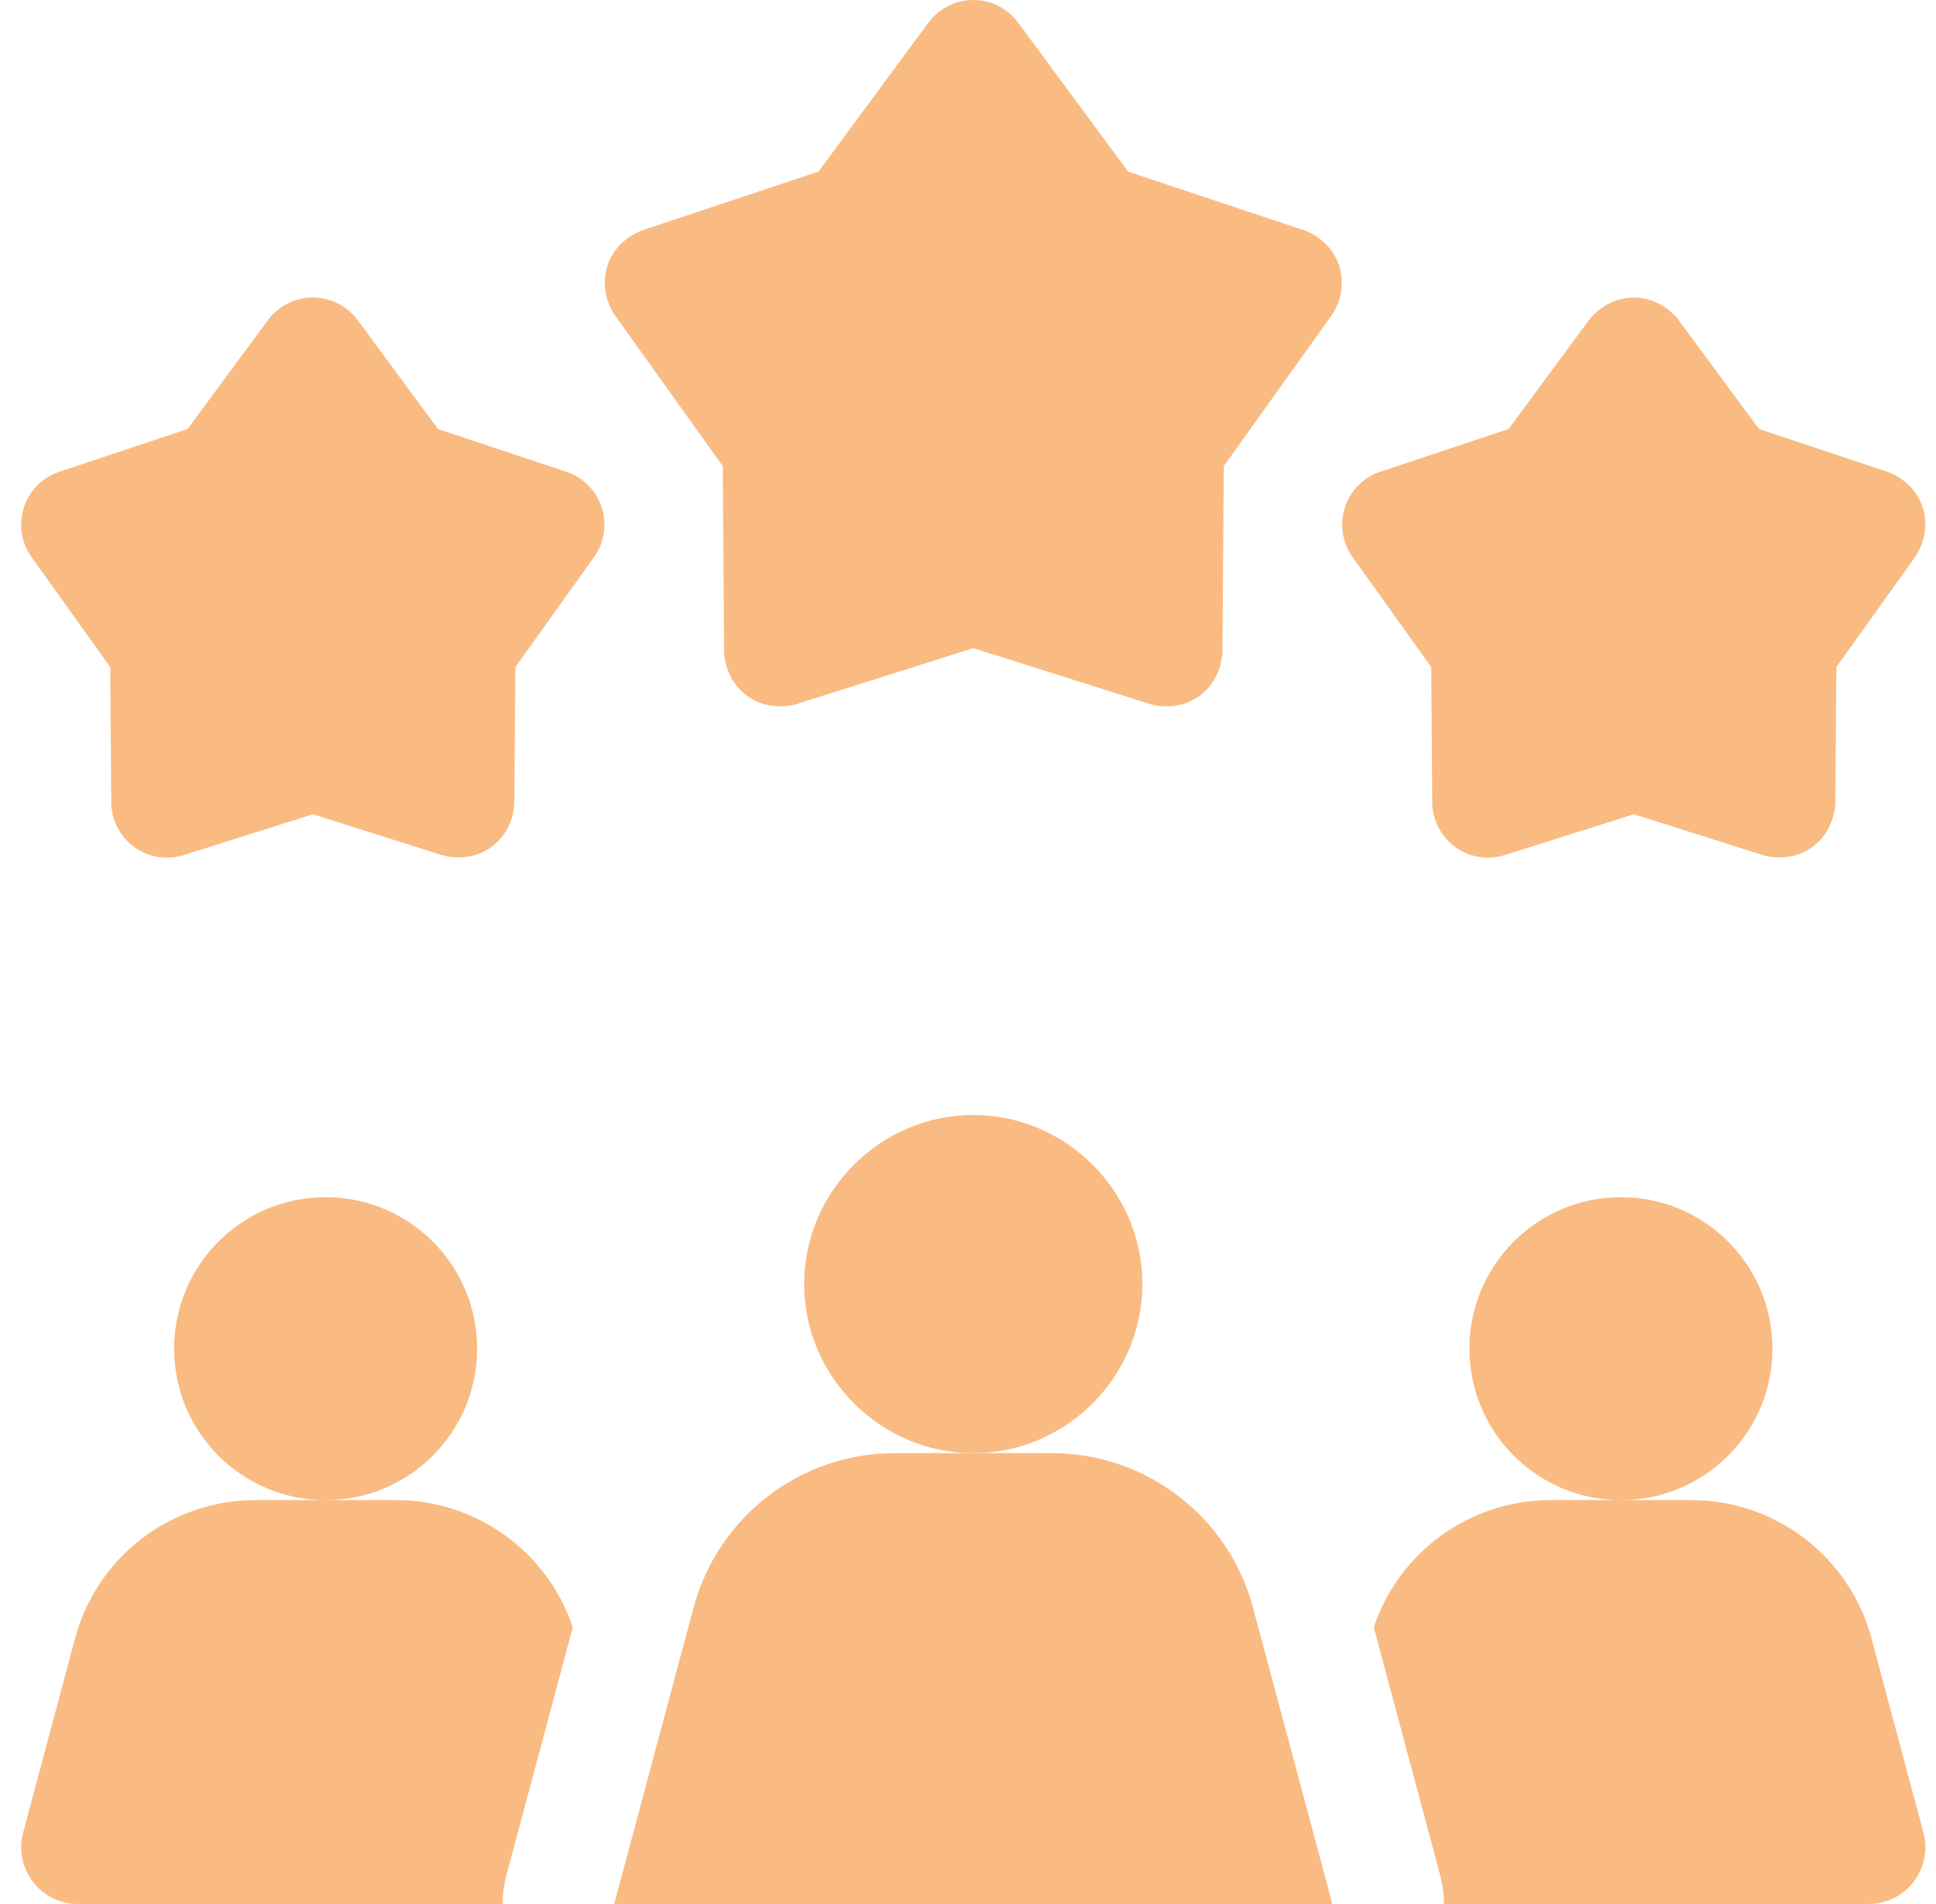
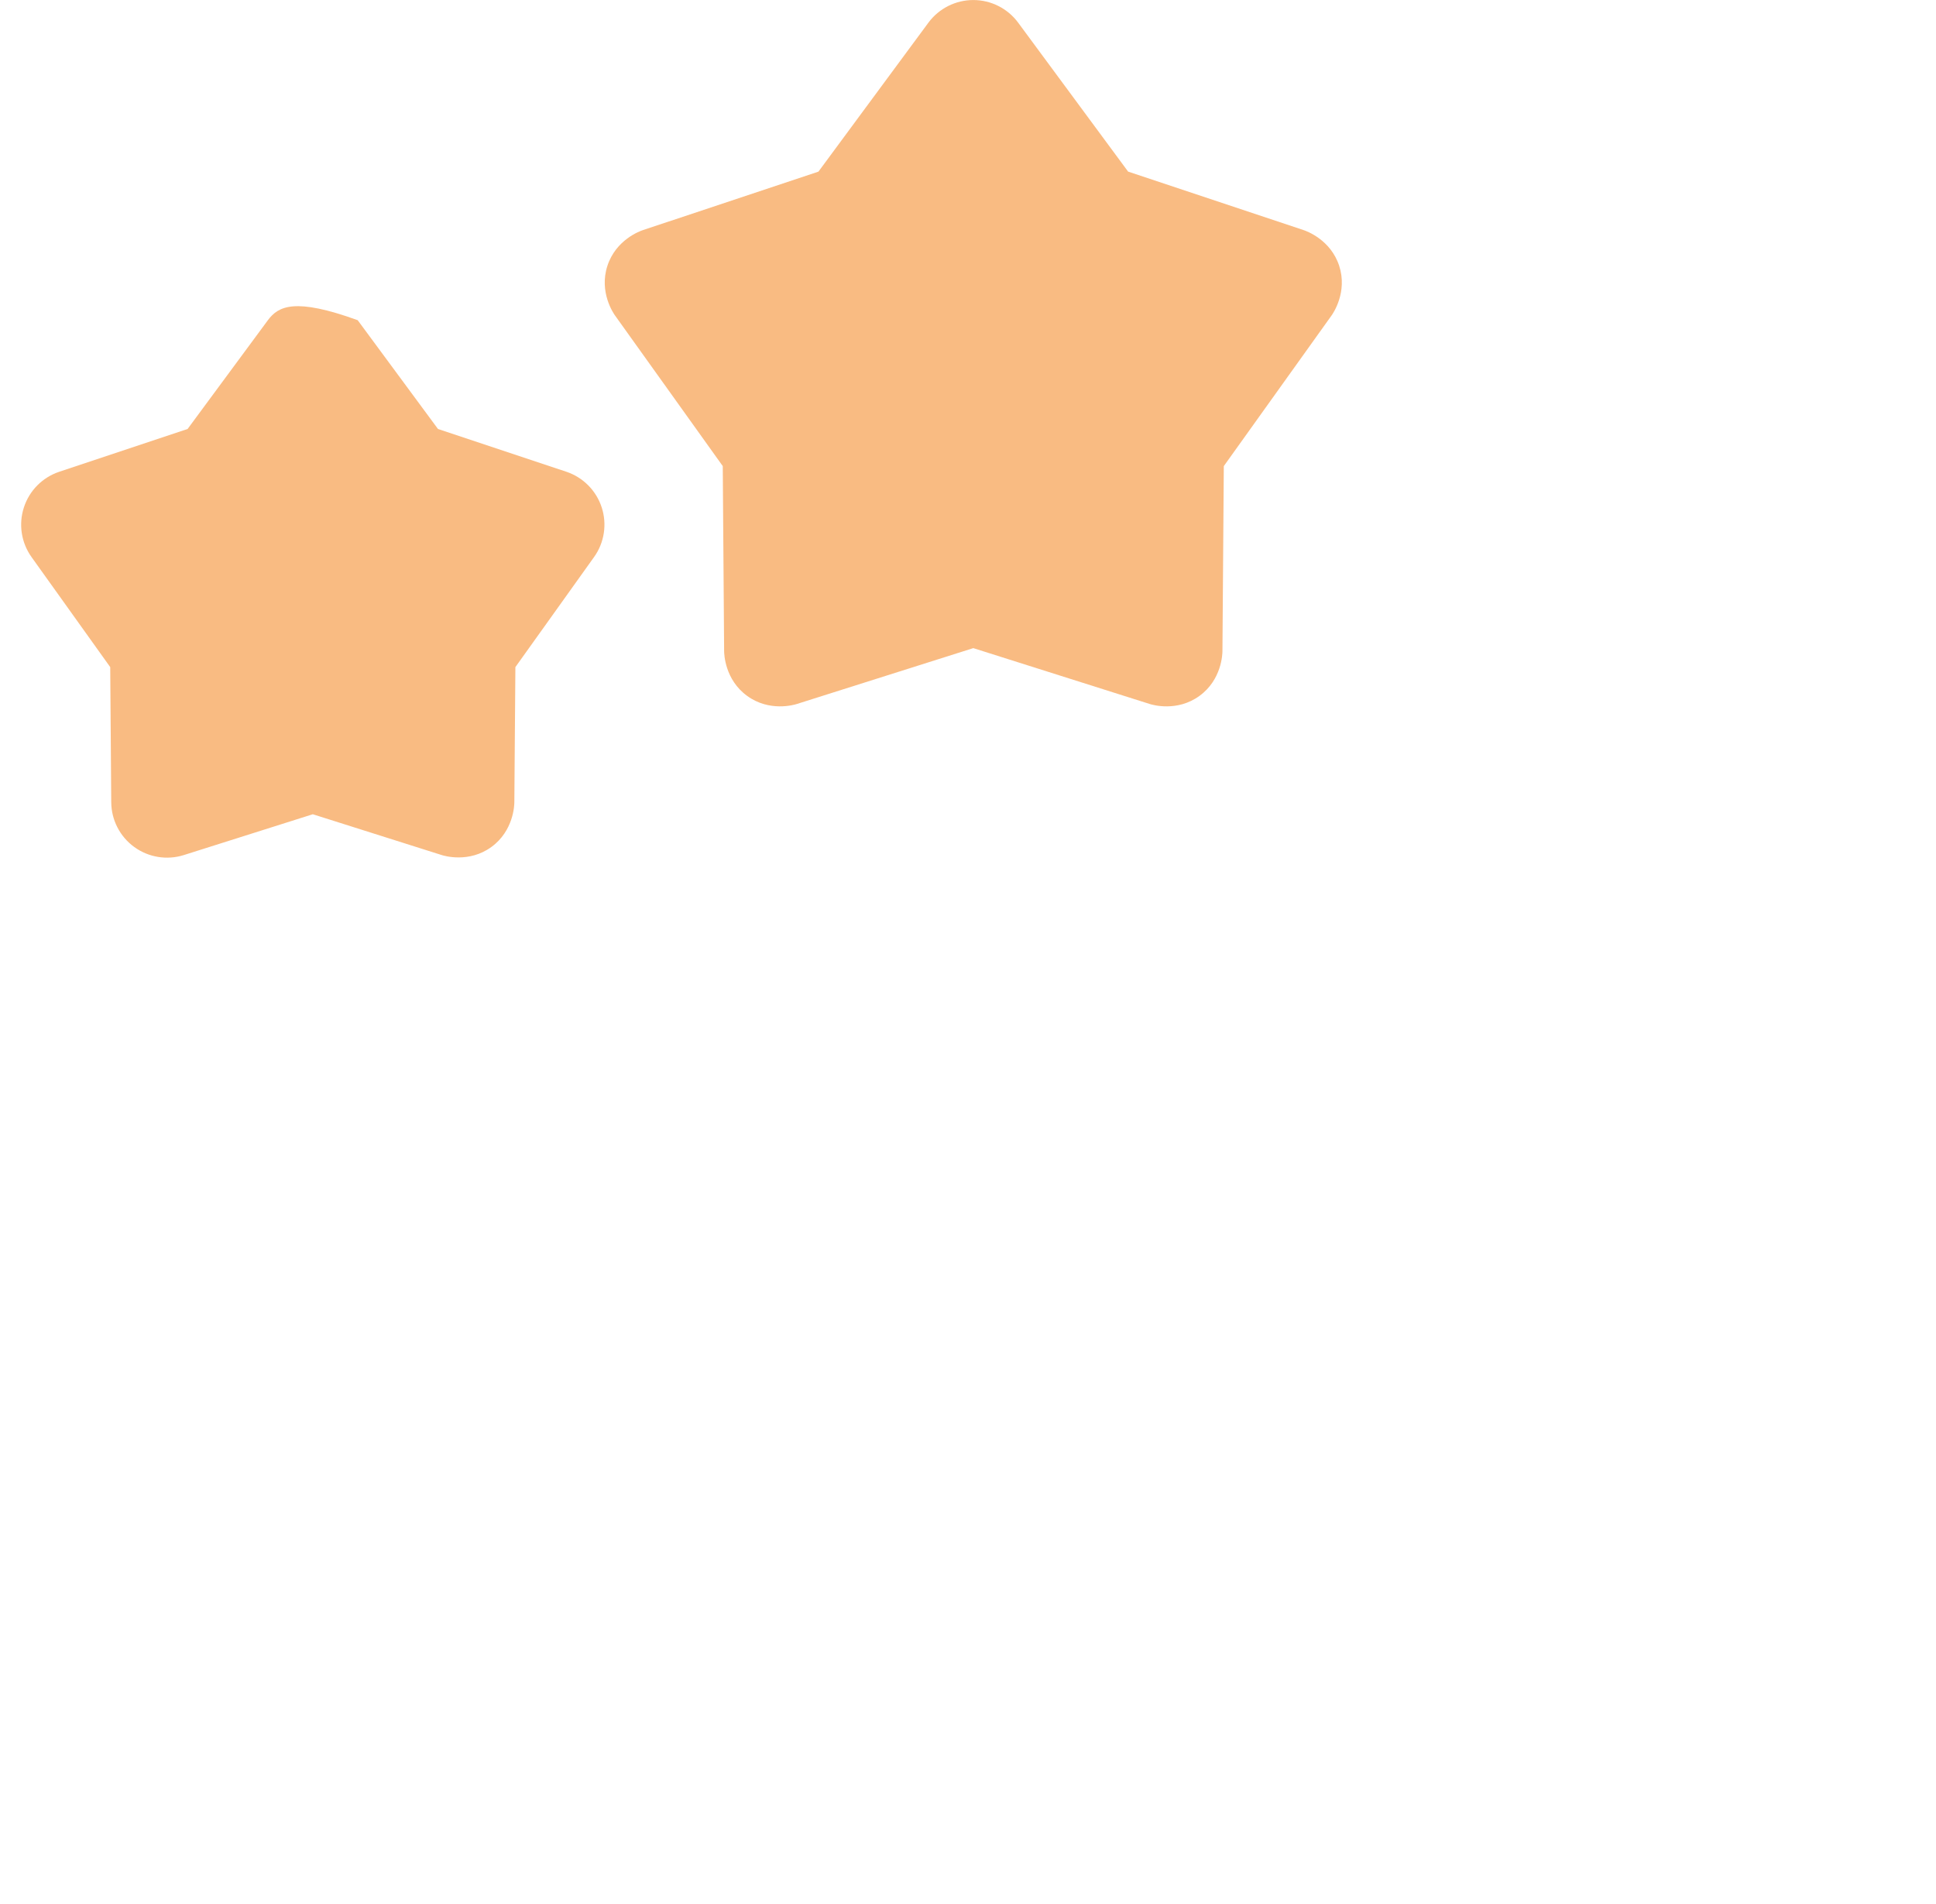
<svg xmlns="http://www.w3.org/2000/svg" width="61" height="60" viewBox="0 0 61 60" fill="none">
  <g id="Best customer experience" clip-path="url(#clip0_204_6832)">
    <g id="Group">
-       <path id="Vector" d="M12.475 47.272H10.273C12.903 47.264 15.034 45.131 15.034 42.499C15.034 39.864 12.896 37.726 10.259 37.726C7.624 37.726 5.486 39.864 5.486 42.499C5.486 45.131 7.616 47.264 10.245 47.272H8.045C5.382 47.272 3.052 49.061 2.364 51.632L0.729 57.748C0.424 58.883 1.28 59.999 2.457 59.999H15.838C15.838 59.695 15.877 59.389 15.957 59.09L18.048 51.279C17.25 48.899 15.015 47.272 12.475 47.272Z" fill="#F9BB82" />
-       <path id="Vector_2" d="M60.604 57.748L58.968 51.632C58.281 49.061 55.951 47.272 53.288 47.272H51.087C53.717 47.264 55.846 45.131 55.846 42.499C55.846 39.864 53.709 37.726 51.074 37.726C48.437 37.726 46.299 39.864 46.299 42.499C46.299 45.131 48.43 47.264 51.059 47.272H48.857C46.318 47.272 44.083 48.899 43.285 51.279L45.376 59.09C45.456 59.389 45.495 59.695 45.495 59.999H58.876C60.052 59.999 60.909 58.883 60.604 57.748Z" fill="#F9BB82" />
-       <path id="Vector_3" d="M33.14 45.792H28.192C25.222 45.792 22.621 47.789 21.853 50.659L19.353 59.999H41.98L39.48 50.659C38.711 47.789 36.111 45.792 33.14 45.792Z" fill="#F9BB82" />
-       <path id="Vector_4" d="M35.995 40.465C35.995 37.542 33.59 35.136 30.666 35.136C27.743 35.136 25.337 37.542 25.338 40.465C25.338 43.387 27.744 45.792 30.666 45.792C33.589 45.792 35.995 43.387 35.995 40.465Z" fill="#F9BB82" />
      <path id="Vector_5" d="M41.08 7.253L35.545 5.408L32.081 0.715C31.75 0.266 31.224 0.001 30.667 0.001C30.109 0.001 29.584 0.266 29.252 0.715L25.788 5.408L20.253 7.253C20.172 7.28 19.406 7.551 19.138 8.378C18.869 9.204 19.329 9.874 19.379 9.943L22.773 14.688L22.816 20.522C22.817 20.608 22.838 21.42 23.542 21.93C24.245 22.441 25.023 22.211 25.105 22.185L30.667 20.424L36.228 22.185C36.309 22.211 37.089 22.441 37.792 21.93C38.496 21.42 38.516 20.608 38.517 20.522L38.56 14.688L41.954 9.943C42.004 9.874 42.464 9.204 42.196 8.378C41.927 7.551 41.161 7.28 41.08 7.253Z" fill="#F9BB82" />
-       <path id="Vector_6" d="M45.127 25.282C45.131 25.84 45.4 26.363 45.851 26.691C46.303 27.019 46.883 27.113 47.415 26.945L51.477 25.659L55.54 26.945C55.621 26.971 56.4 27.202 57.103 26.691C57.807 26.18 57.827 25.368 57.828 25.282L57.86 21.022L60.339 17.555C60.388 17.486 60.849 16.817 60.581 15.99C60.312 15.163 59.546 14.892 59.465 14.866L55.422 13.518L52.892 10.09C52.841 10.021 52.347 9.376 51.478 9.376C50.608 9.376 50.114 10.021 50.063 10.09L47.533 13.518L43.49 14.865C42.961 15.042 42.547 15.459 42.375 15.99C42.202 16.52 42.292 17.101 42.617 17.555L45.095 21.021L45.127 25.282Z" fill="#F9BB82" />
-       <path id="Vector_7" d="M17.843 14.865L13.8 13.518L11.27 10.09C10.938 9.641 10.414 9.376 9.856 9.376C9.298 9.376 8.773 9.641 8.441 10.09L5.911 13.518L1.868 14.866C1.339 15.042 0.925 15.459 0.753 15.99C0.58 16.52 0.67 17.102 0.994 17.555L3.473 21.022L3.505 25.282C3.509 25.84 3.778 26.363 4.23 26.691C4.681 27.019 5.262 27.113 5.793 26.945L9.856 25.659L13.918 26.945C13.999 26.971 14.778 27.202 15.482 26.691C16.185 26.18 16.206 25.368 16.206 25.282L16.239 21.022L18.717 17.555C19.042 17.102 19.131 16.52 18.959 15.99C18.786 15.459 18.372 15.042 17.843 14.865Z" fill="#F9BB82" />
+       <path id="Vector_7" d="M17.843 14.865L13.8 13.518L11.27 10.09C9.298 9.376 8.773 9.641 8.441 10.09L5.911 13.518L1.868 14.866C1.339 15.042 0.925 15.459 0.753 15.99C0.58 16.52 0.67 17.102 0.994 17.555L3.473 21.022L3.505 25.282C3.509 25.84 3.778 26.363 4.23 26.691C4.681 27.019 5.262 27.113 5.793 26.945L9.856 25.659L13.918 26.945C13.999 26.971 14.778 27.202 15.482 26.691C16.185 26.18 16.206 25.368 16.206 25.282L16.239 21.022L18.717 17.555C19.042 17.102 19.131 16.52 18.959 15.99C18.786 15.459 18.372 15.042 17.843 14.865Z" fill="#F9BB82" />
    </g>
  </g>
  <defs>
    <clipPath id="clip0_204_6832">
      <rect width="60" height="60" fill="white" transform="translate(0.667)" />
    </clipPath>
  </defs>
</svg>